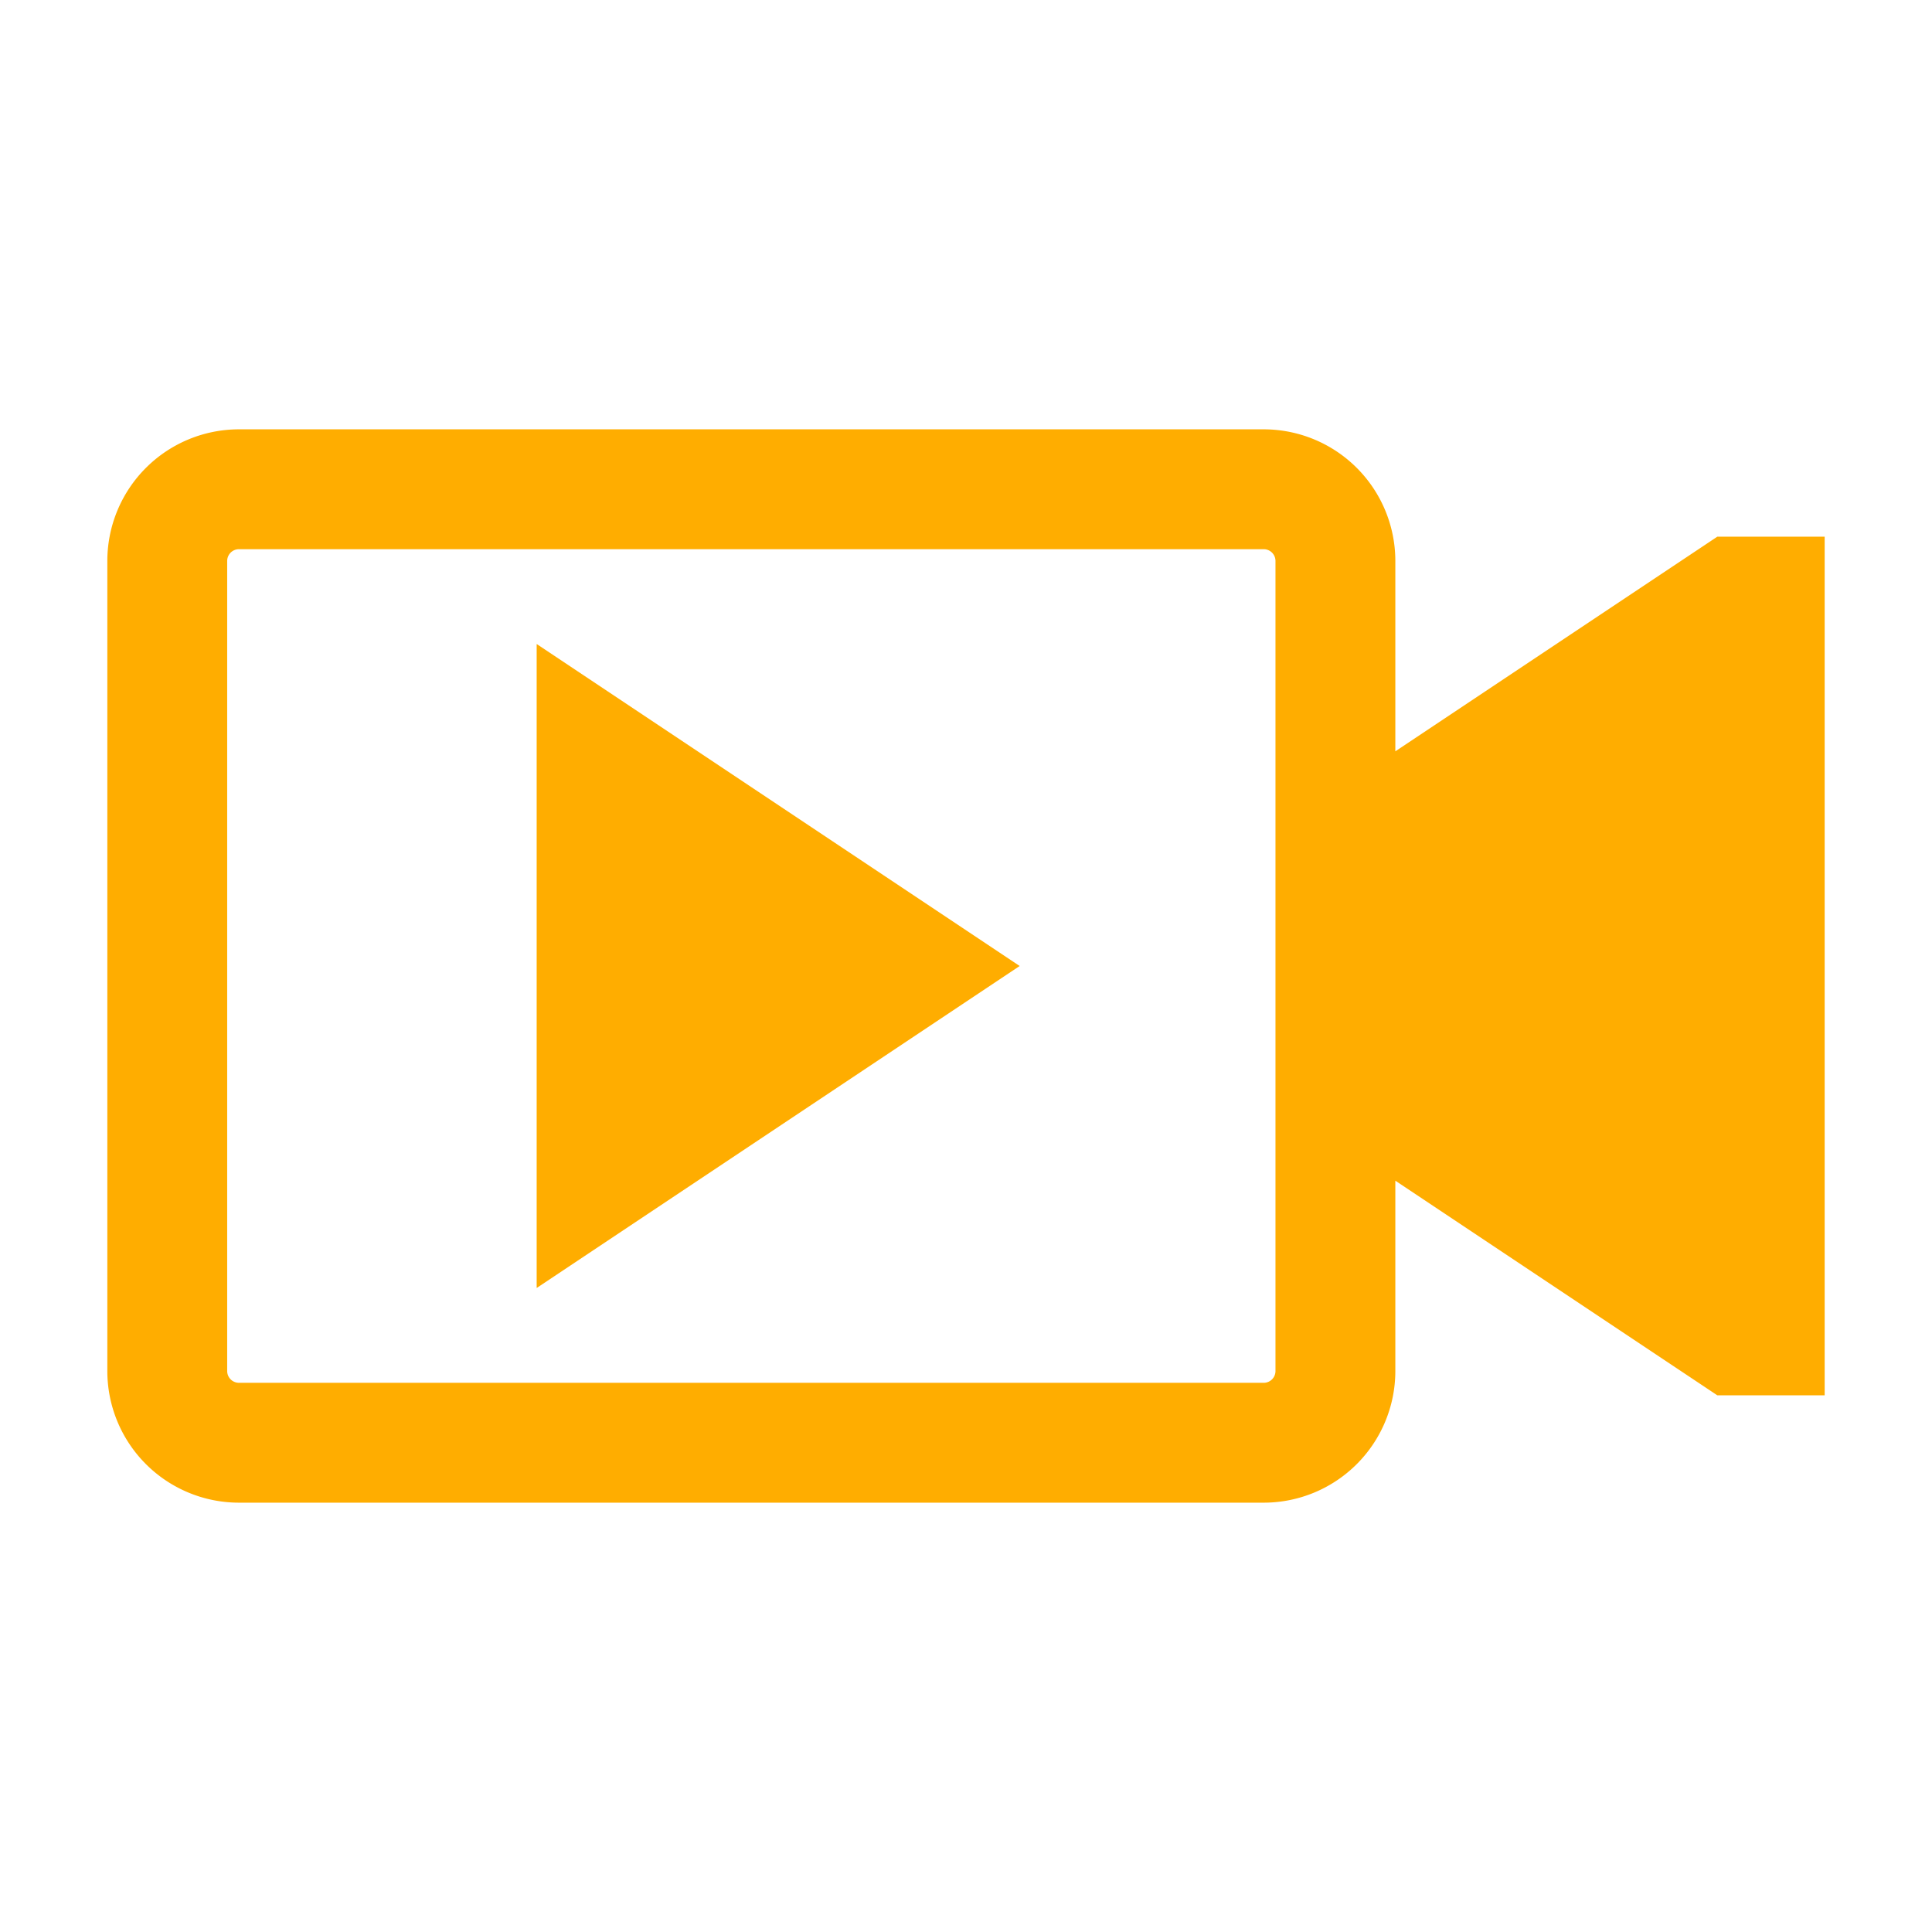
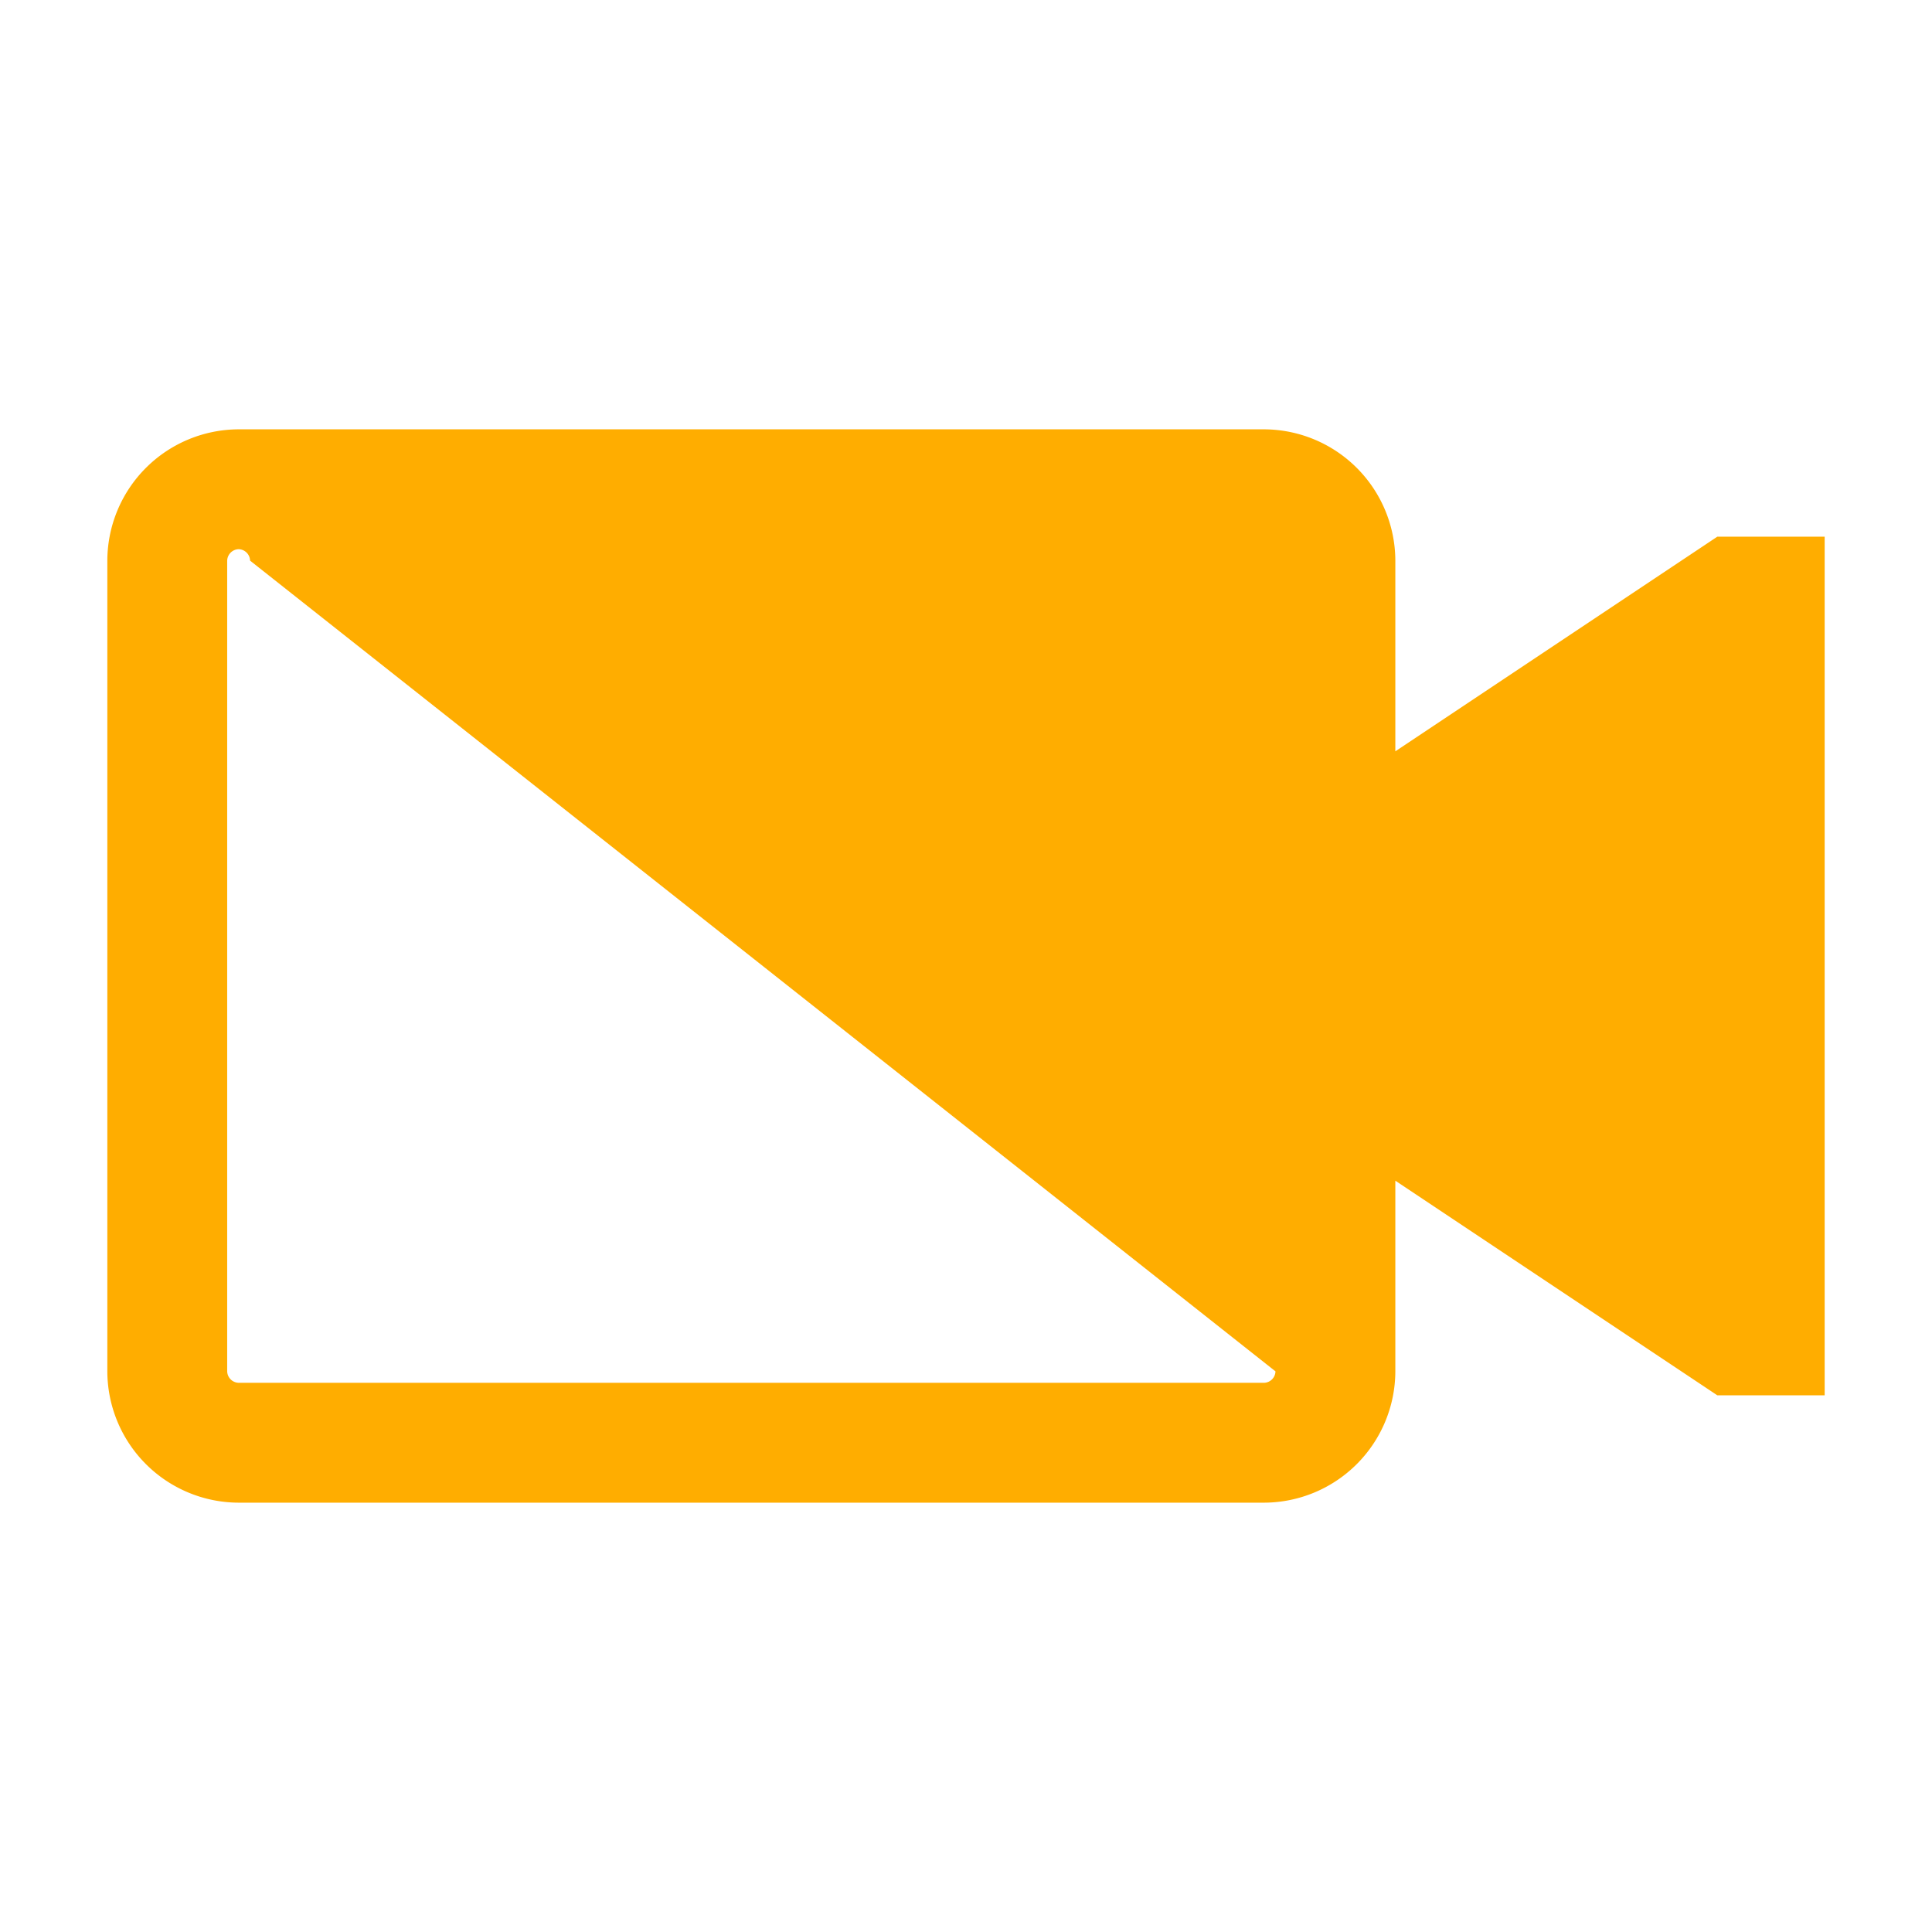
<svg xmlns="http://www.w3.org/2000/svg" width="16" height="16" id="icons" viewBox="0 0 54 54">
  <defs>
    <style>.cls-1{fill:#ffad00;}</style>
  </defs>
  <g id="video">
-     <path class="cls-1" d="M48,15l-9,6V15.67A3.68,3.68,0,0,0,35.33,12H6.67A3.68,3.68,0,0,0,3,15.67V38.33A3.68,3.68,0,0,0,6.67,42H35.33A3.68,3.68,0,0,0,39,38.33V33l9,6h3V15ZM35.65,38.33a.33.33,0,0,1-.32.32H6.67a.33.33,0,0,1-.32-.32V15.67a.33.33,0,0,1,.32-.32H35.33a.33.33,0,0,1,.32.32Z" />
-     <polygon class="cls-1" points="15 36 28.5 27 15 18 15 36" />
+     <path class="cls-1" d="M48,15l-9,6V15.67A3.68,3.68,0,0,0,35.33,12H6.67A3.68,3.68,0,0,0,3,15.67V38.33A3.68,3.68,0,0,0,6.67,42H35.33A3.68,3.68,0,0,0,39,38.33V33l9,6h3V15ZM35.65,38.33a.33.33,0,0,1-.32.32H6.67a.33.33,0,0,1-.32-.32V15.67a.33.33,0,0,1,.32-.32a.33.33,0,0,1,.32.32Z" />
  </g>
</svg>